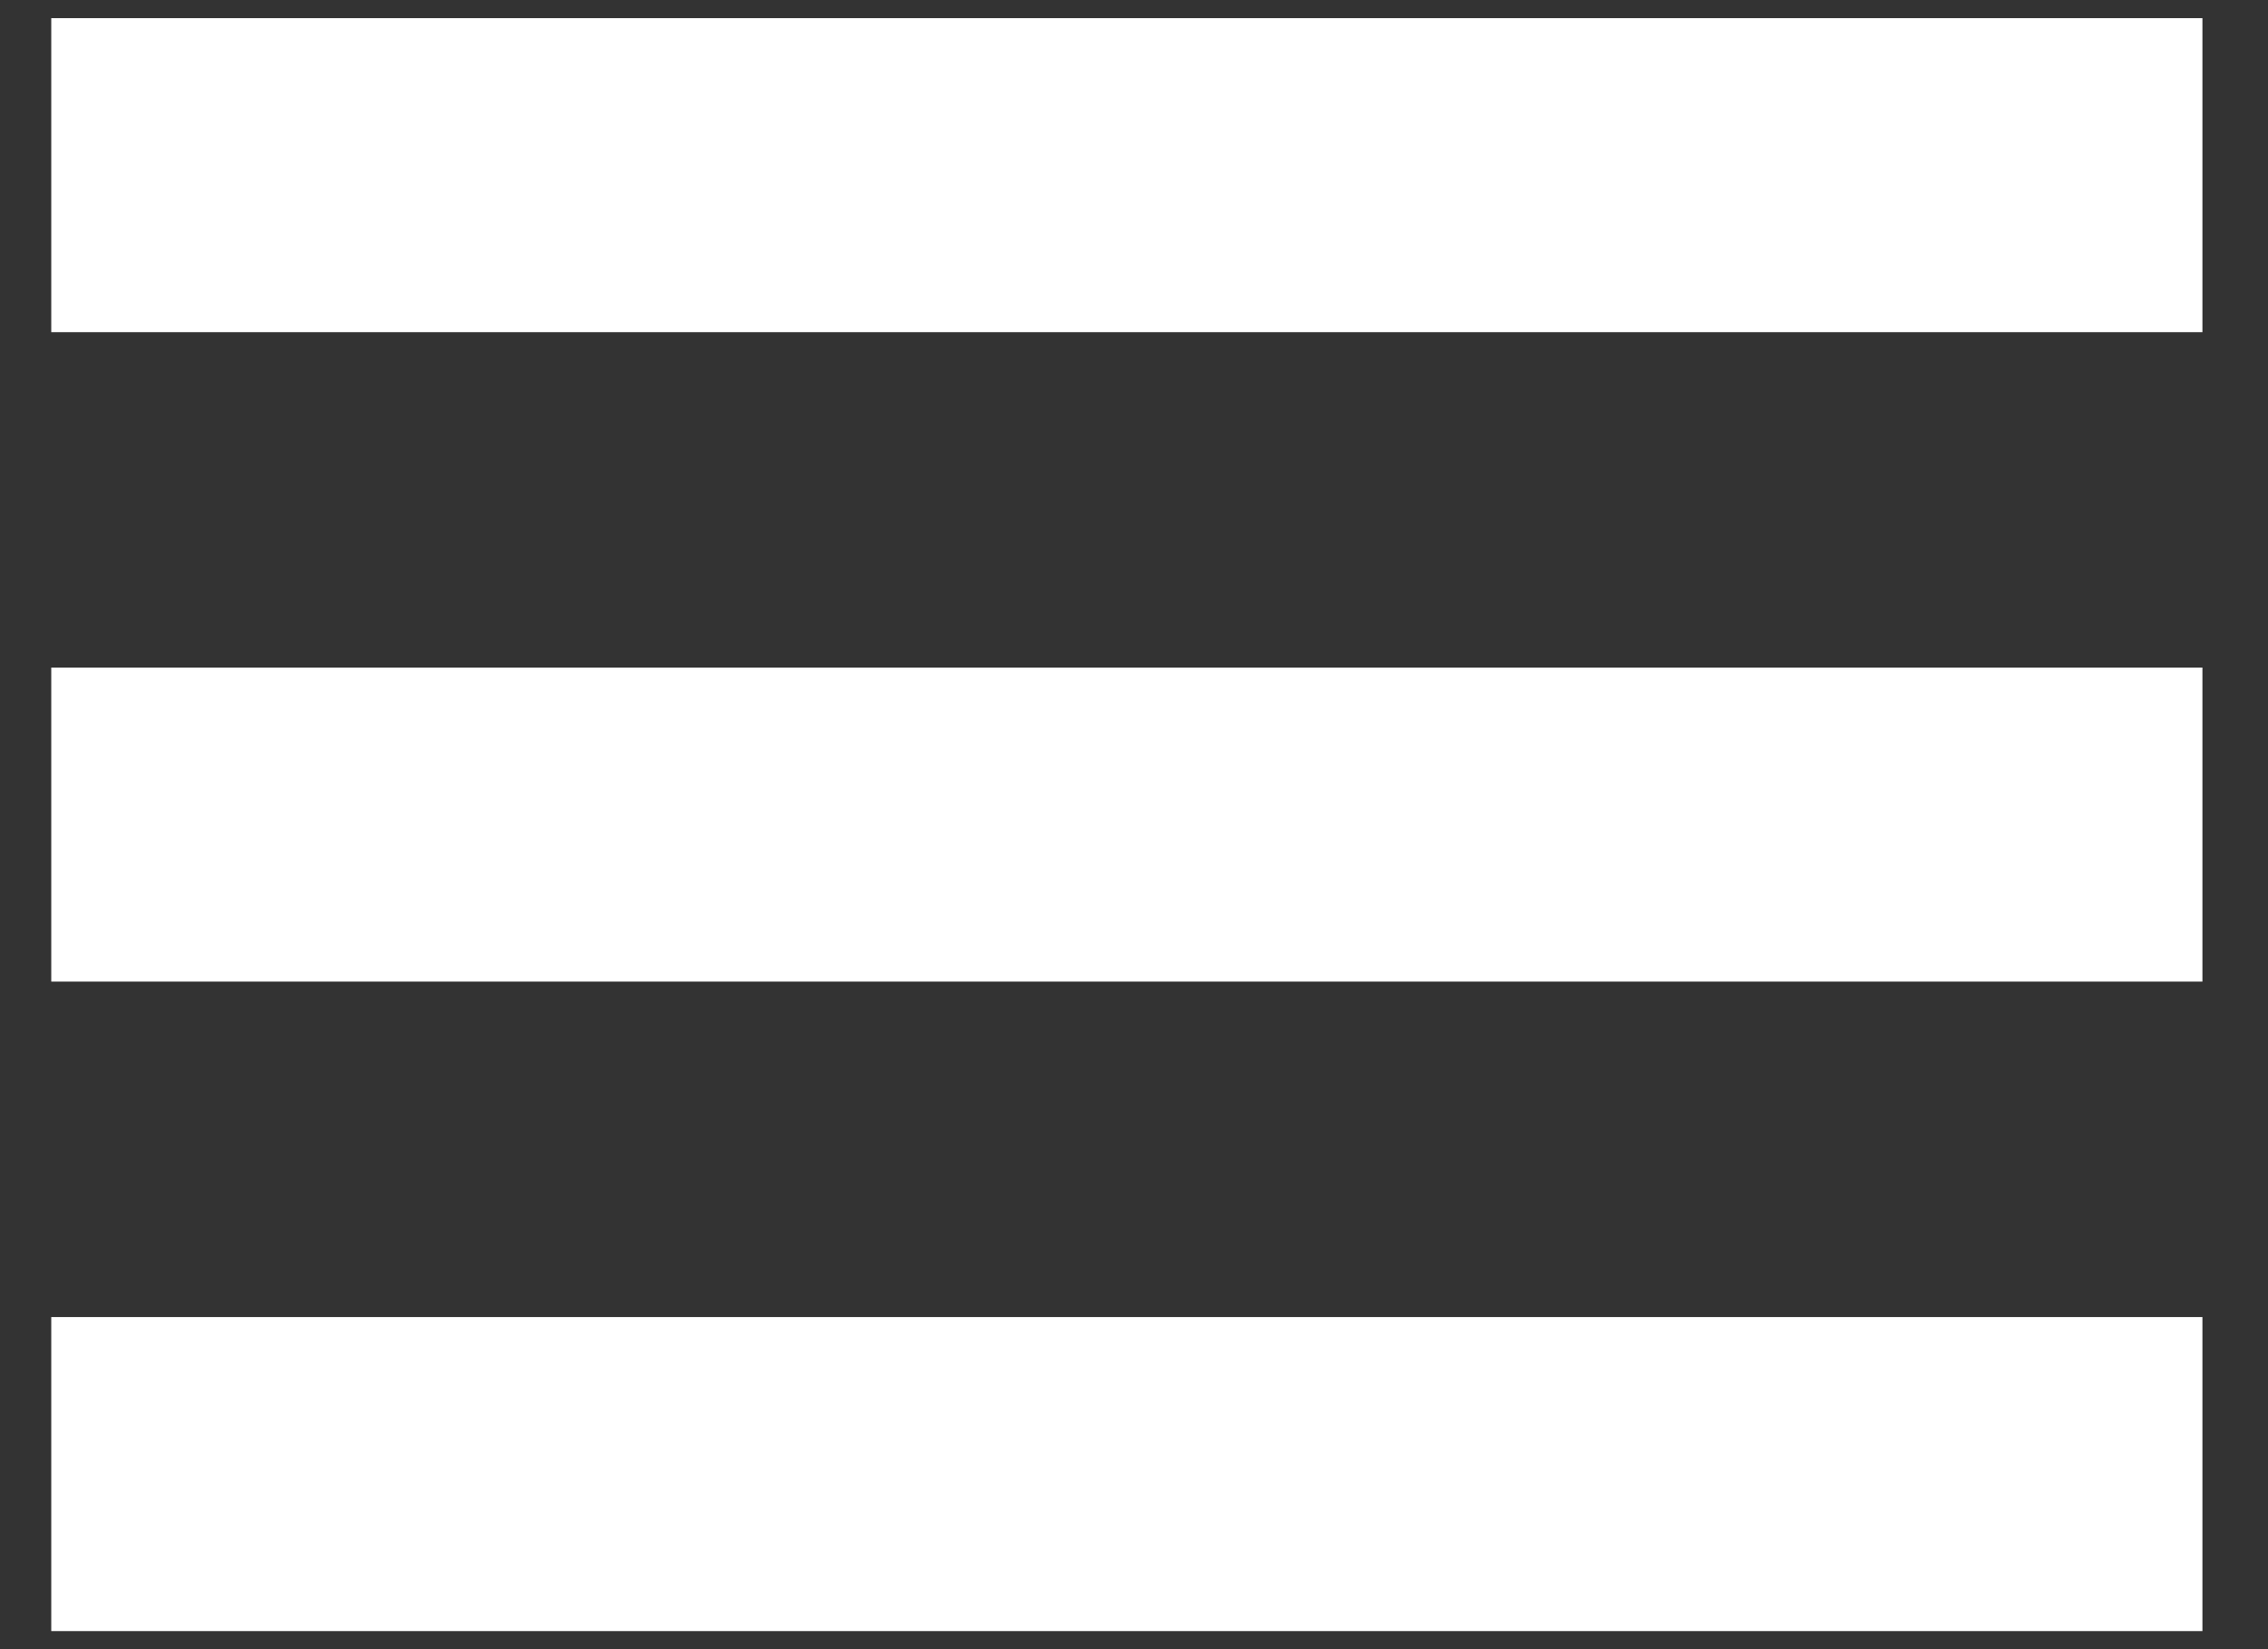
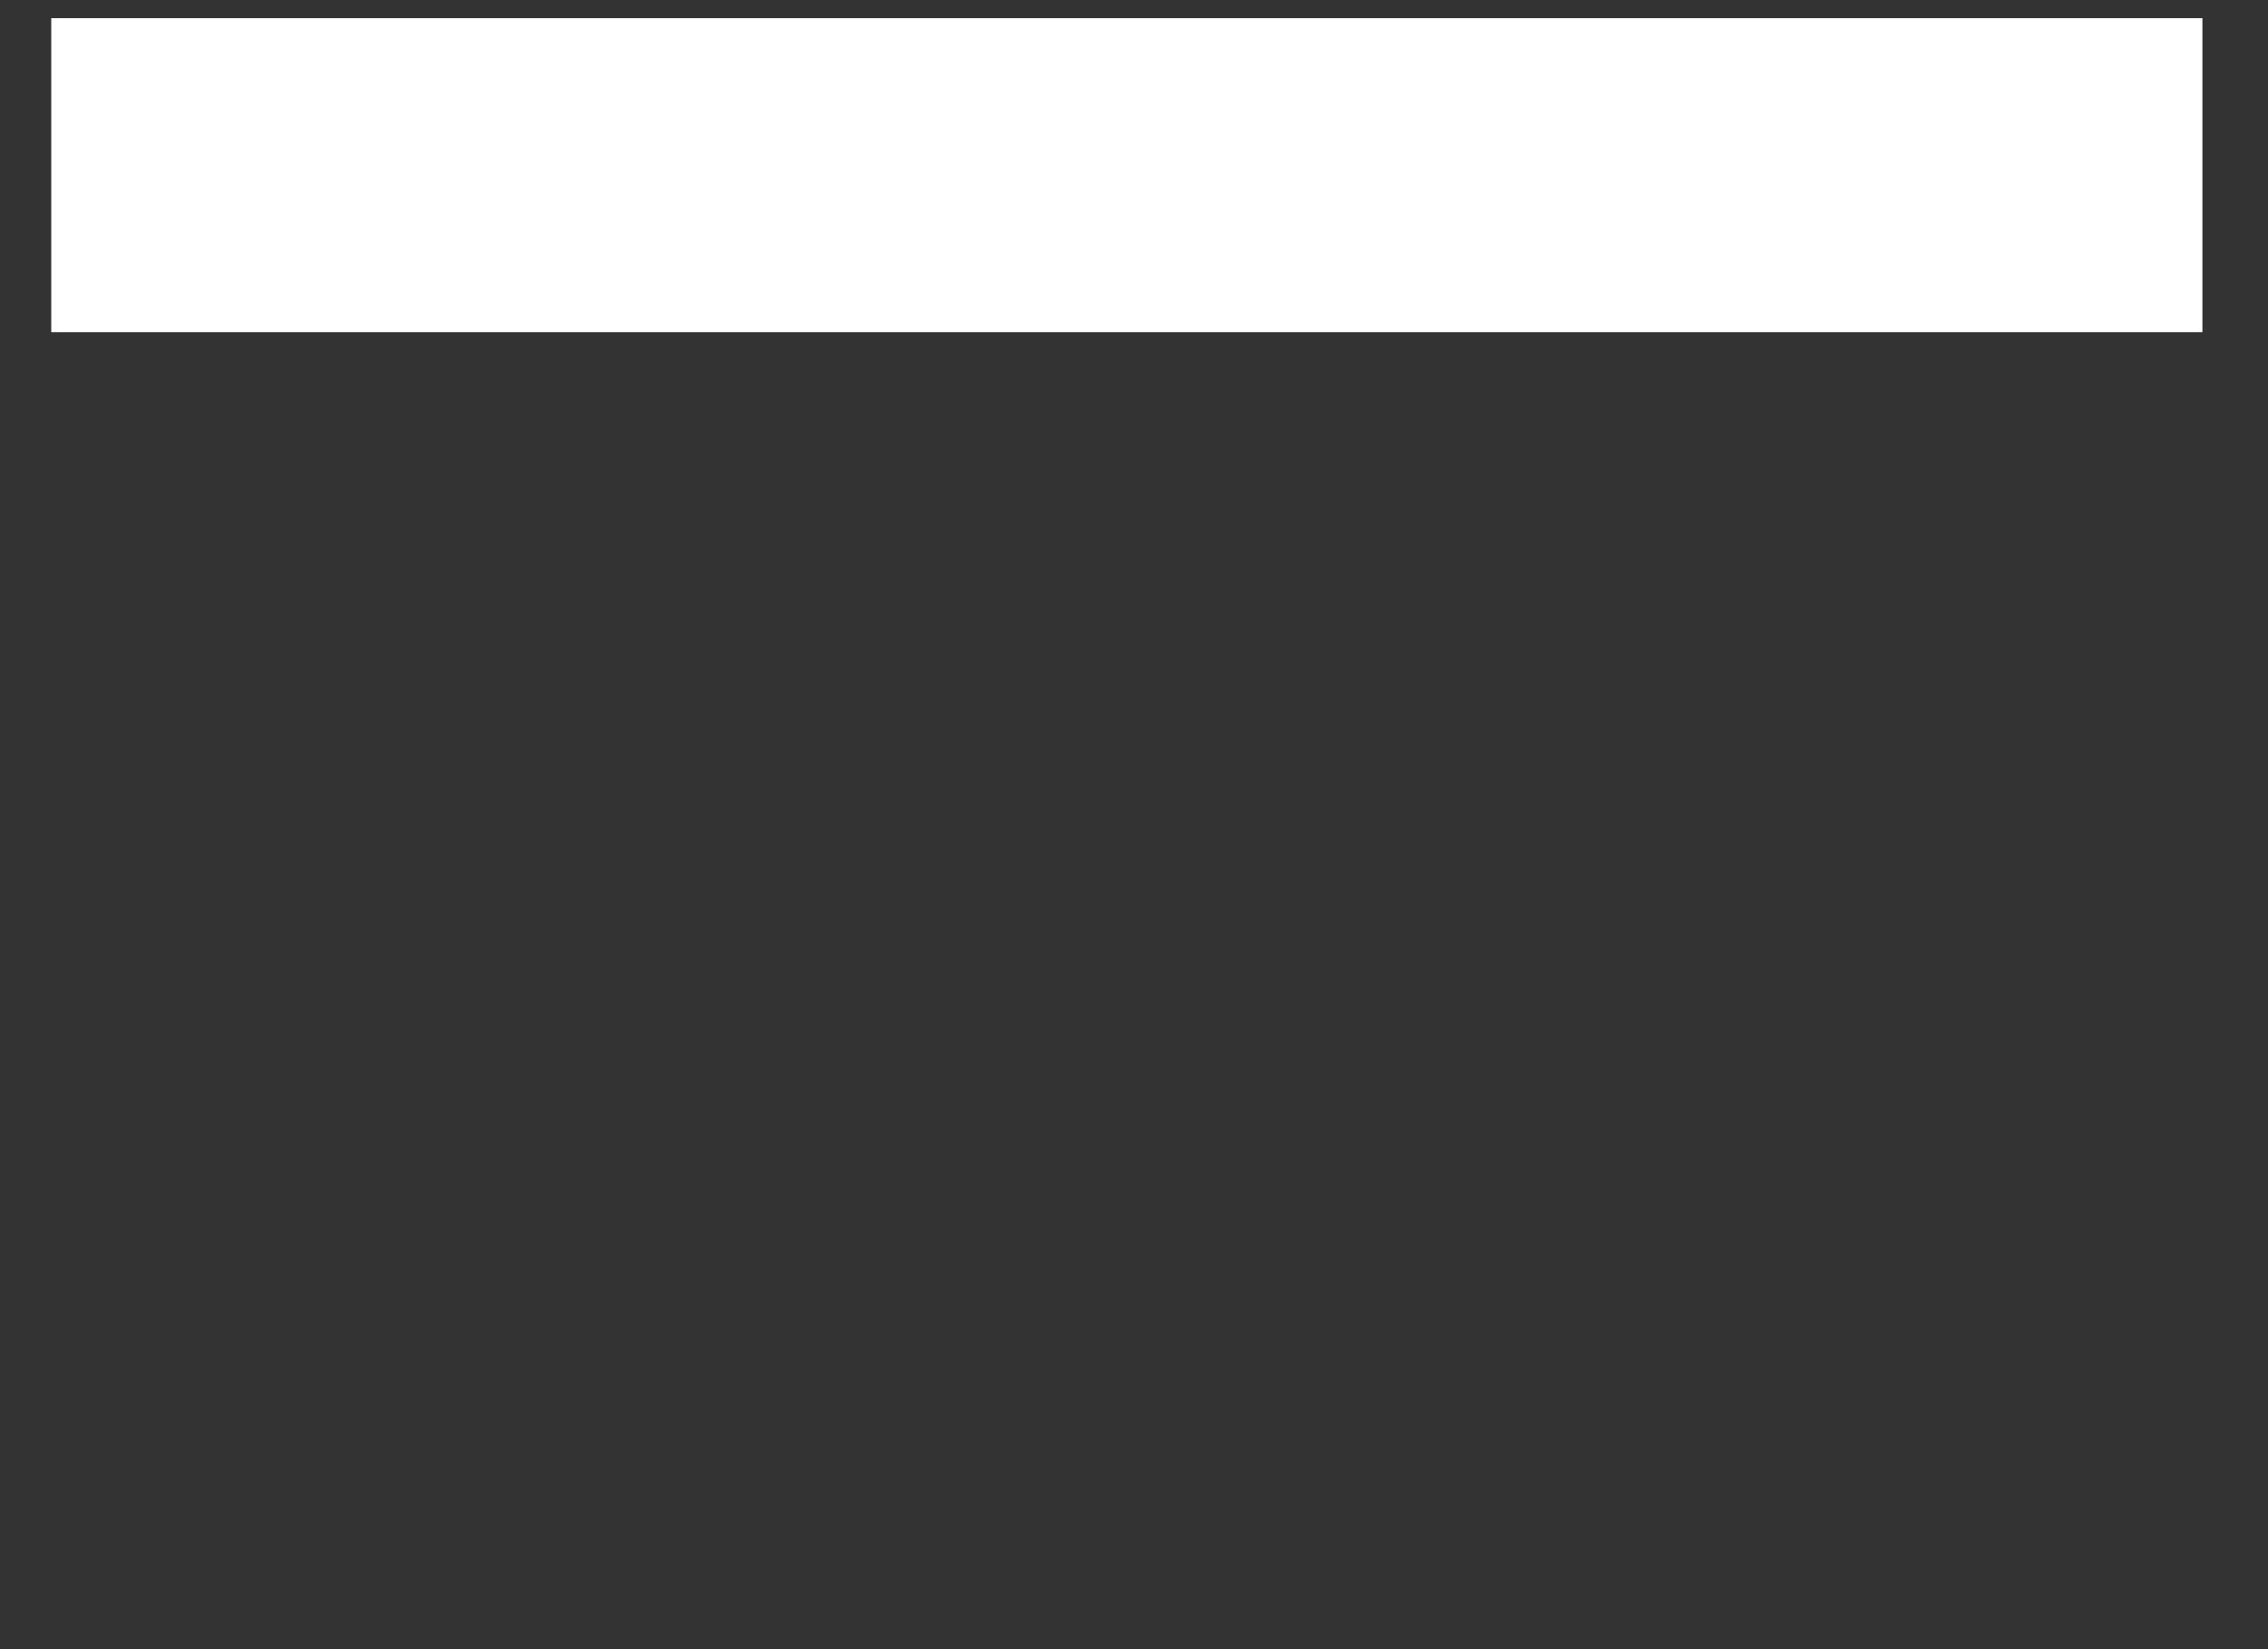
<svg xmlns="http://www.w3.org/2000/svg" width="33" height="24" viewBox="0 0 33 24" fill="none">
  <rect x="0" y="0" width="33" height="24" fill="#333333" stroke="none" />
  <g id="Group 4">
    <rect id="Rectangle 4" x="0.746" y="0.264" width="31.3" height="4.57" fill="white" />
-     <rect id="Rectangle 5" x="0.746" y="9.715" width="31.3" height="4.57" fill="white" />
-     <rect id="Rectangle 6" x="0.746" y="19.167" width="31.3" height="4.57" fill="white" />
  </g>
</svg>